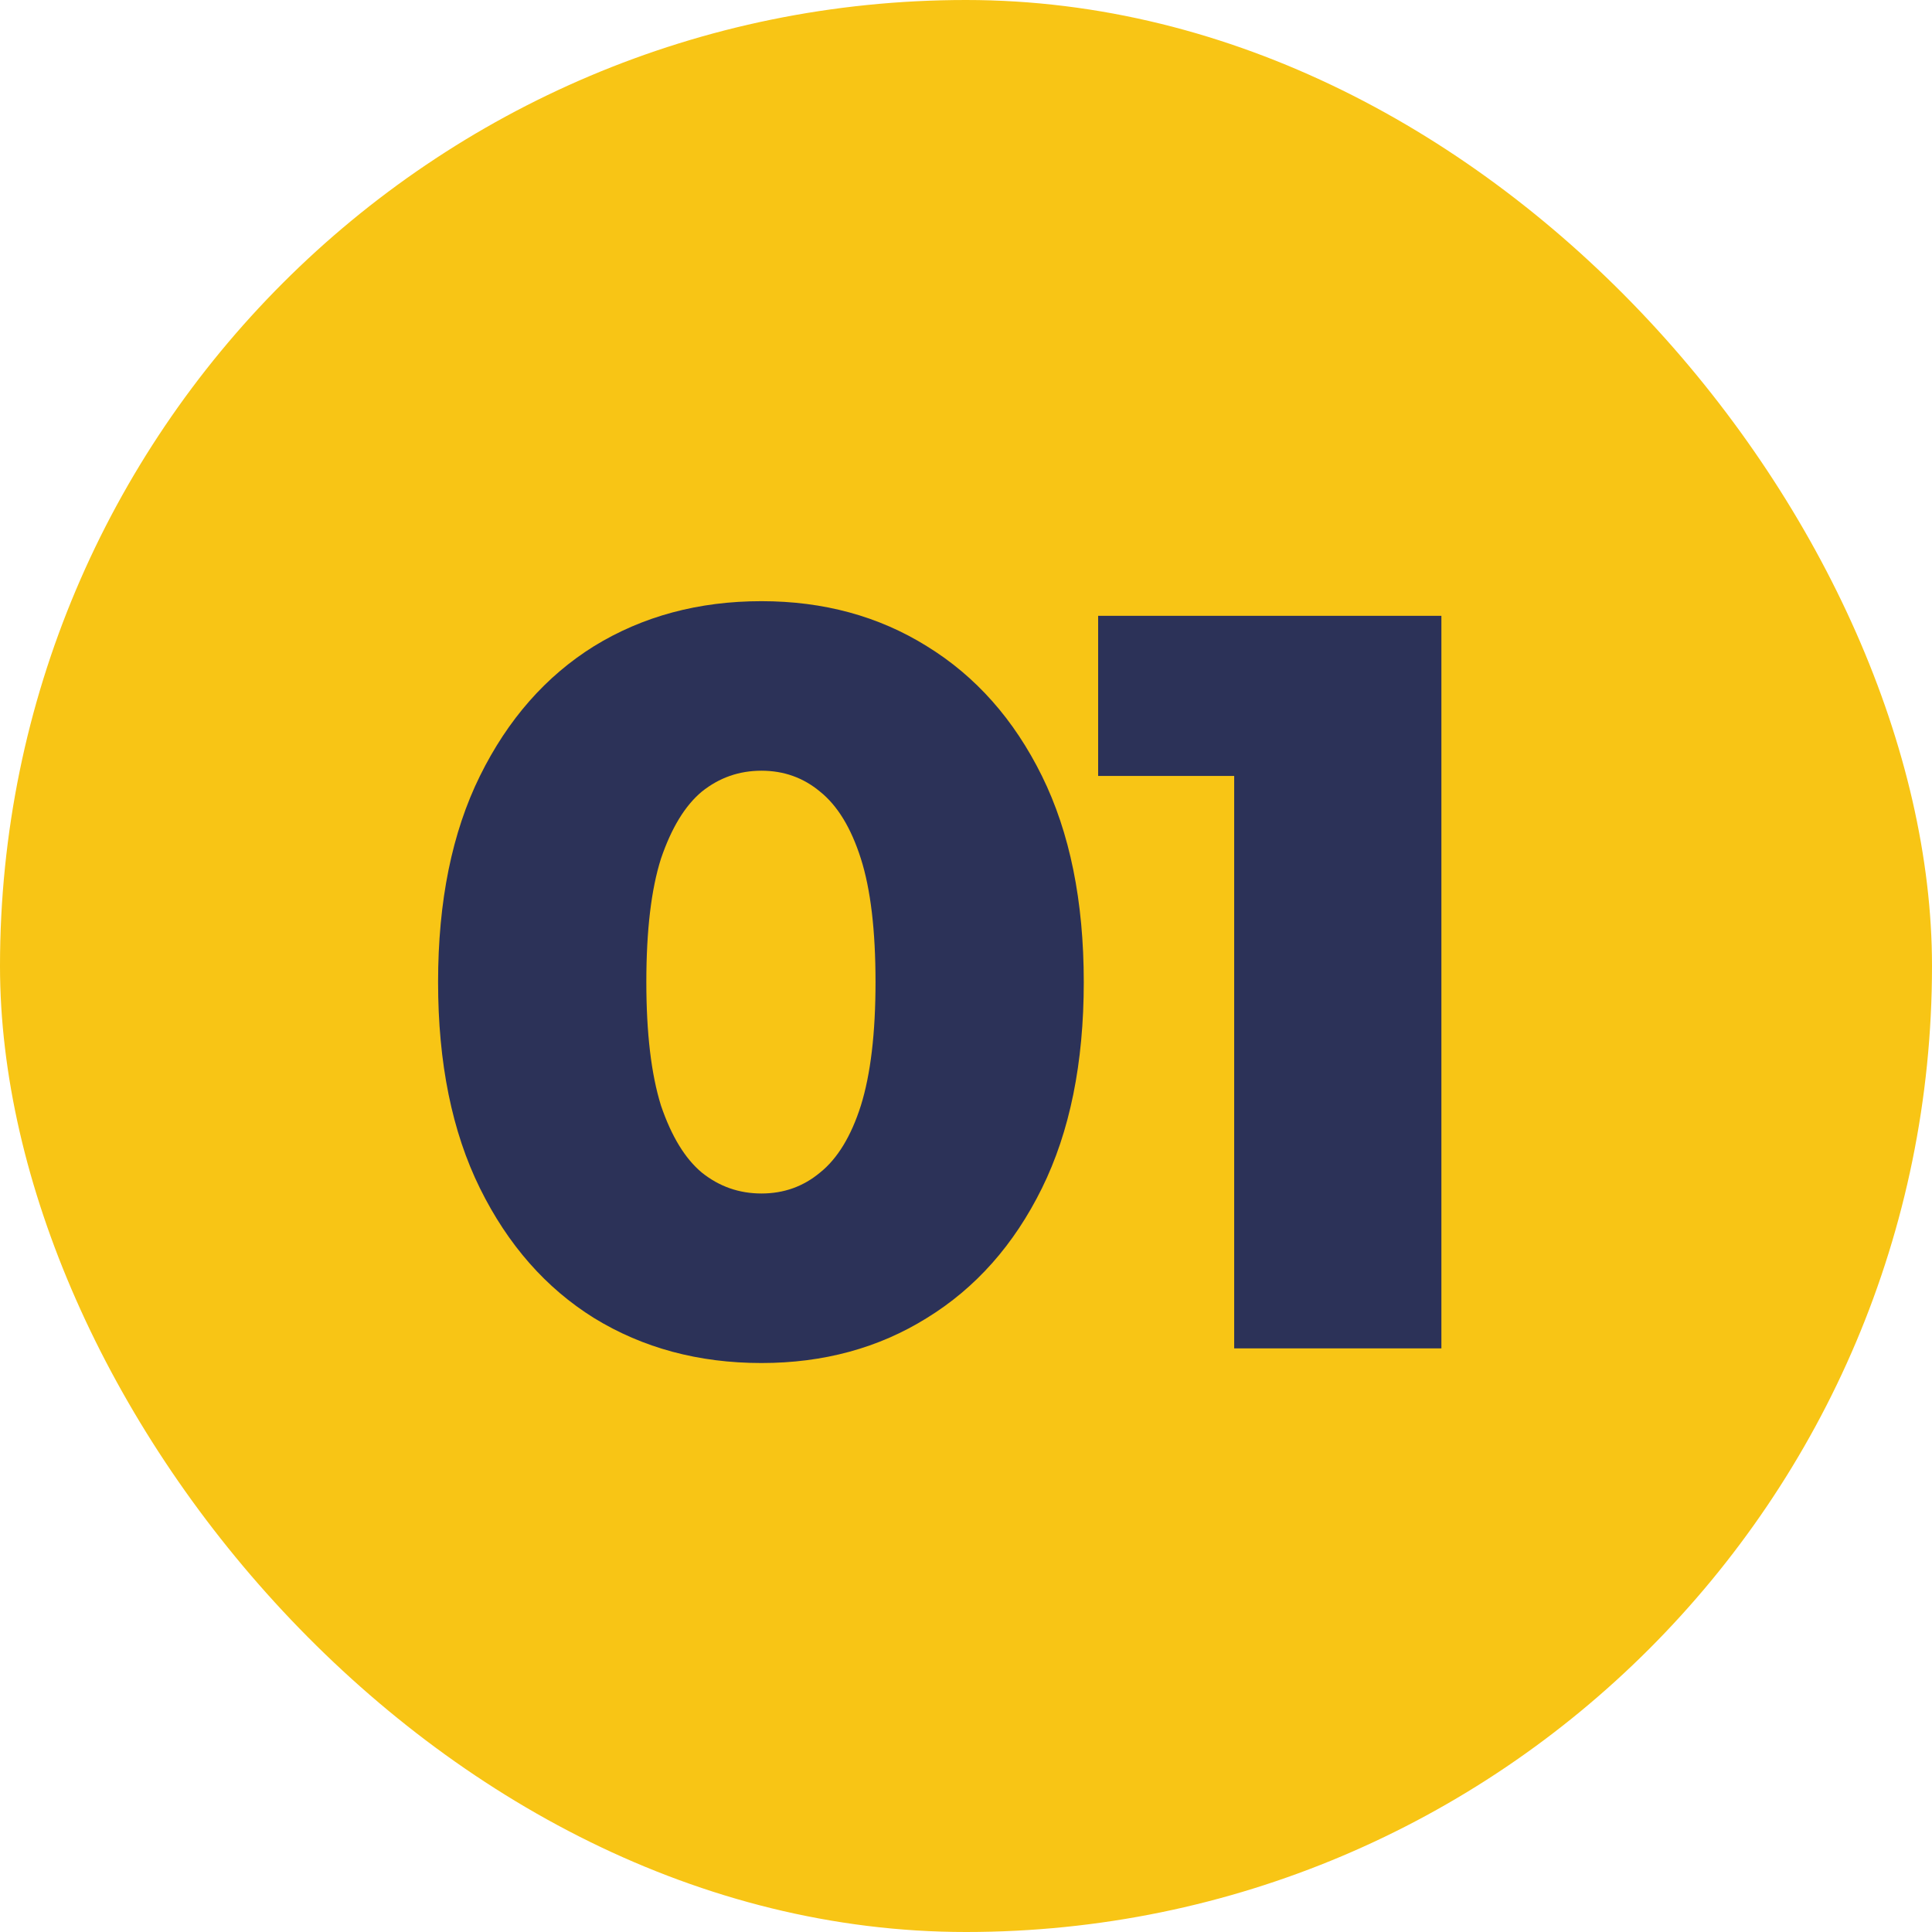
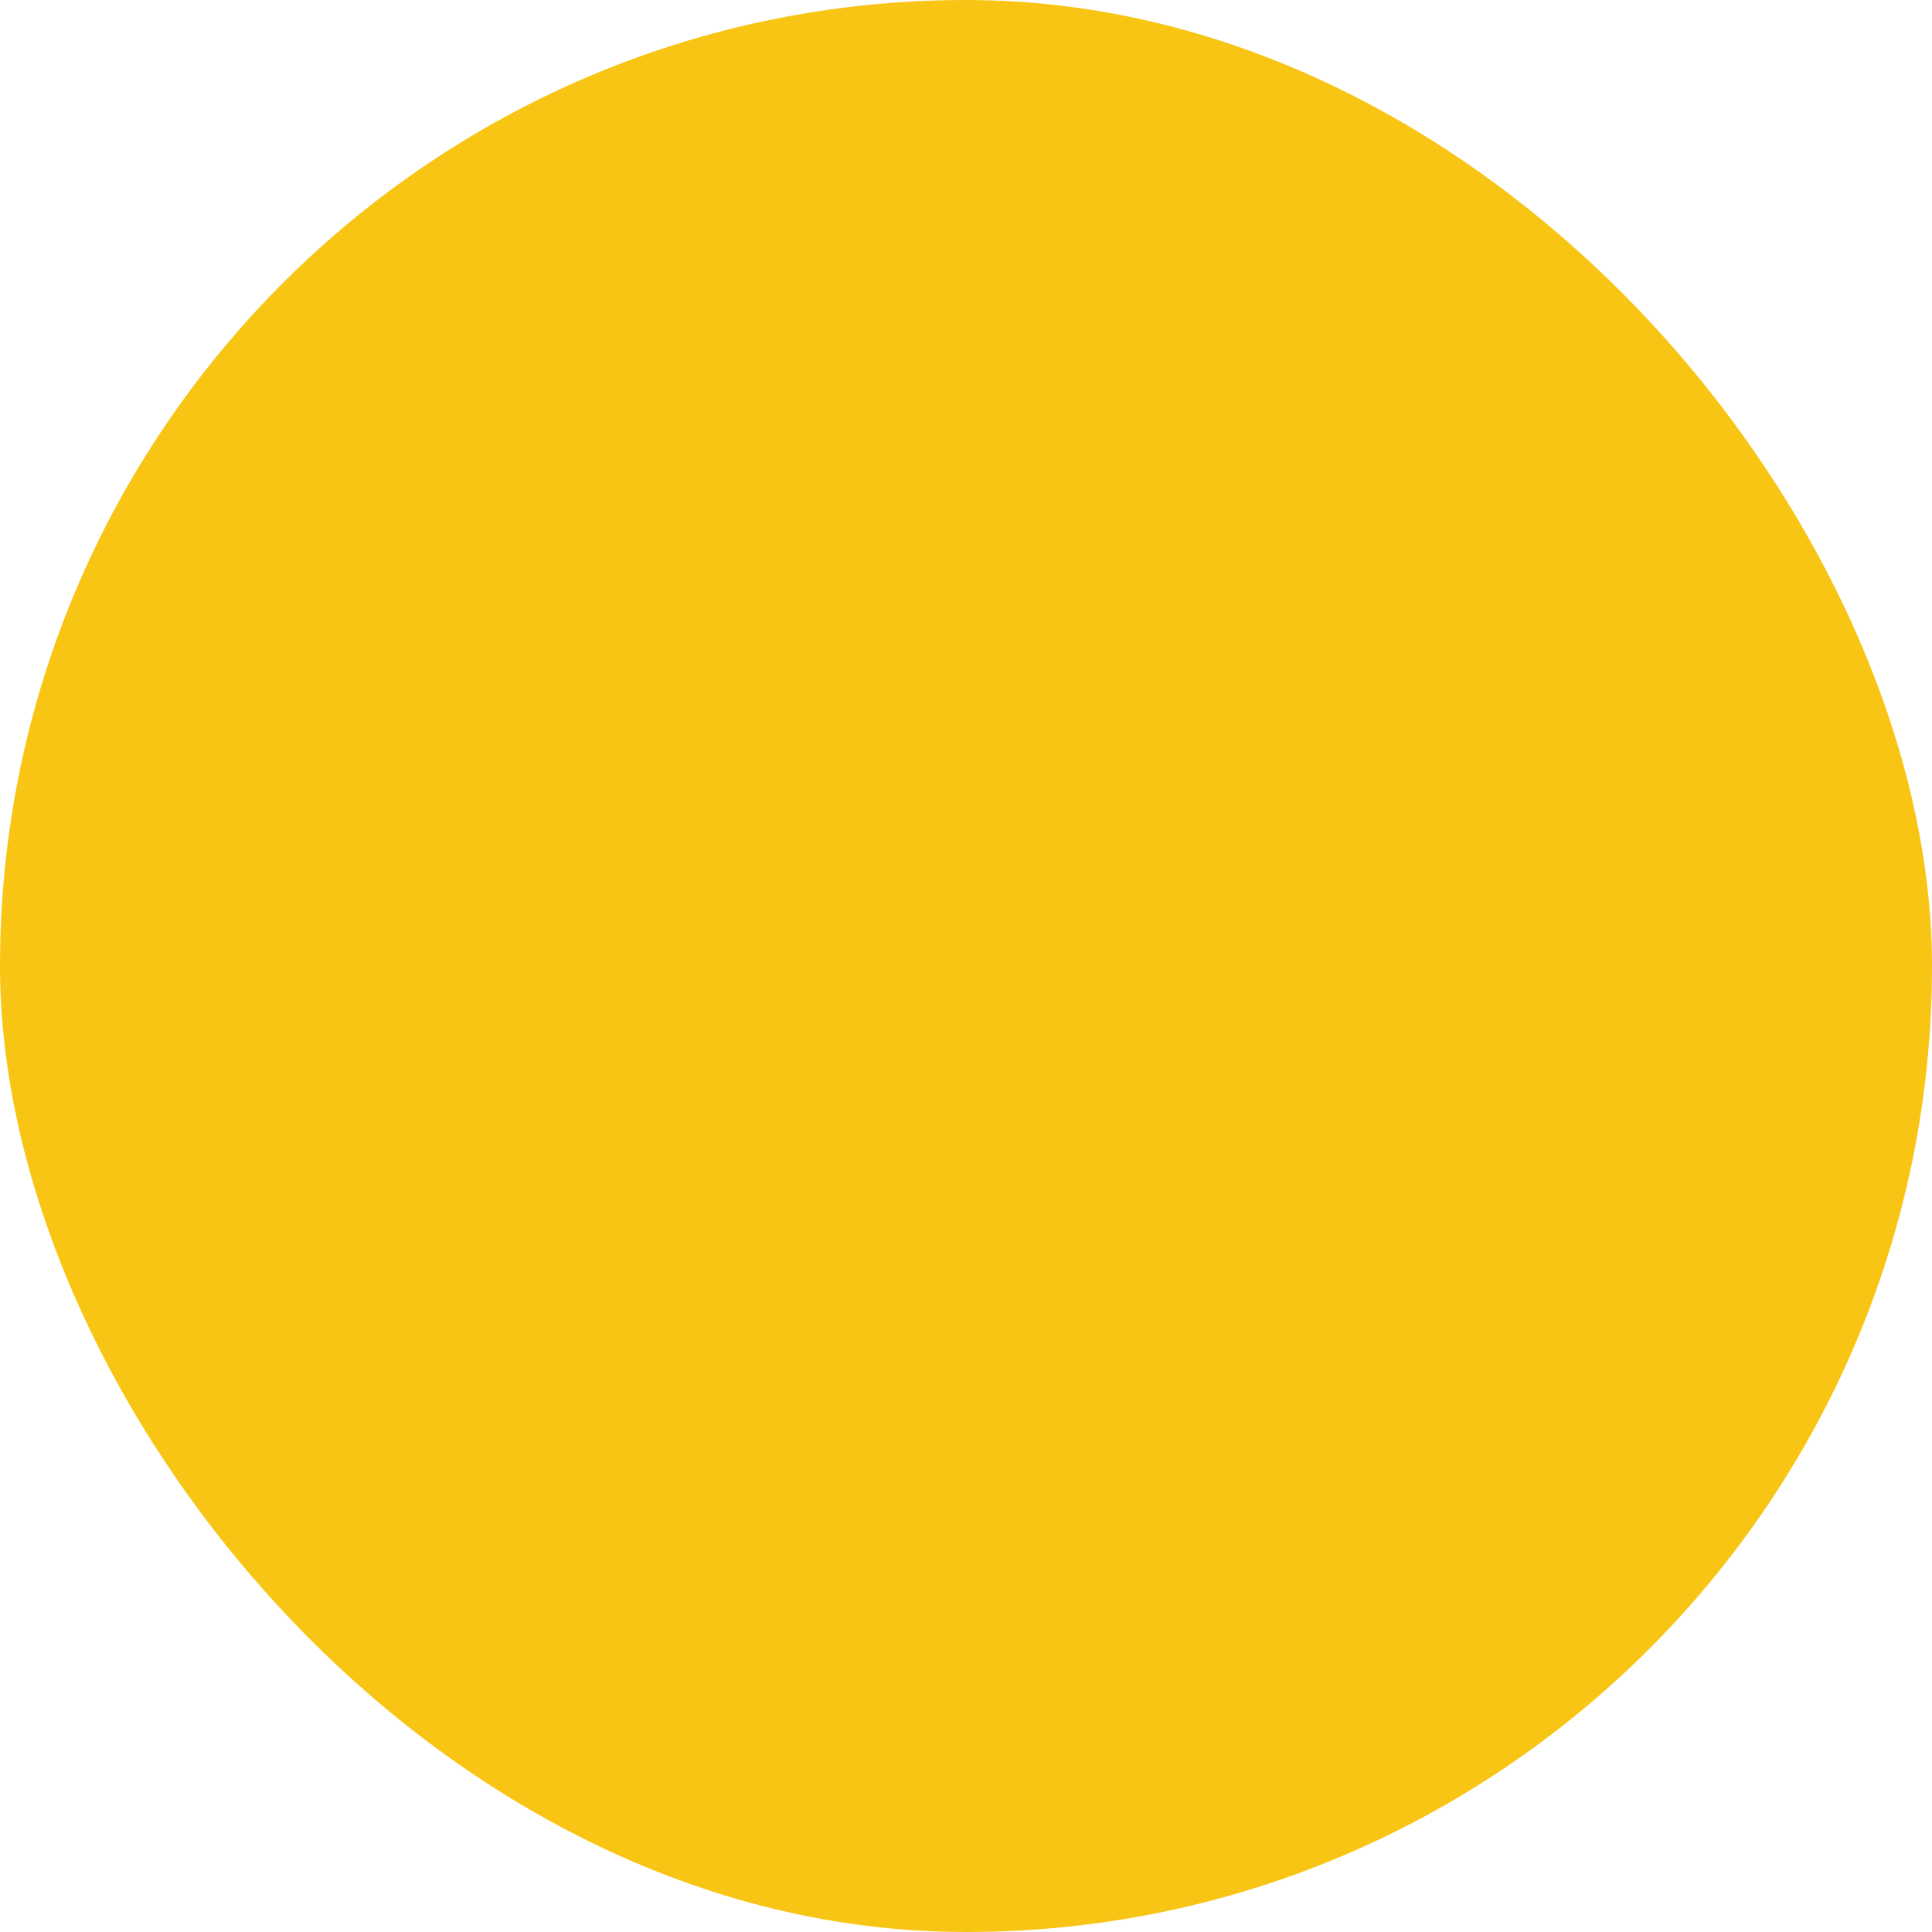
<svg xmlns="http://www.w3.org/2000/svg" width="48" height="48" viewBox="0 0 48 48" fill="none">
  <rect width="48" height="48" rx="24" fill="#F8C515" />
-   <path d="M18.918 33.864C17.358 33.864 15.971 33.491 14.758 32.746C13.562 32.001 12.617 30.926 11.924 29.522C11.231 28.118 10.884 26.411 10.884 24.4C10.884 22.389 11.231 20.682 11.924 19.278C12.617 17.874 13.562 16.799 14.758 16.054C15.971 15.309 17.358 14.936 18.918 14.936C20.461 14.936 21.83 15.309 23.026 16.054C24.239 16.799 25.193 17.874 25.886 19.278C26.579 20.682 26.926 22.389 26.926 24.4C26.926 26.411 26.579 28.118 25.886 29.522C25.193 30.926 24.239 32.001 23.026 32.746C21.83 33.491 20.461 33.864 18.918 33.864ZM18.918 29.652C19.473 29.652 19.958 29.479 20.374 29.132C20.807 28.785 21.145 28.231 21.388 27.468C21.631 26.688 21.752 25.665 21.752 24.4C21.752 23.117 21.631 22.095 21.388 21.332C21.145 20.569 20.807 20.015 20.374 19.668C19.958 19.321 19.473 19.148 18.918 19.148C18.363 19.148 17.869 19.321 17.436 19.668C17.02 20.015 16.682 20.569 16.422 21.332C16.179 22.095 16.058 23.117 16.058 24.4C16.058 25.665 16.179 26.688 16.422 27.468C16.682 28.231 17.02 28.785 17.436 29.132C17.869 29.479 18.363 29.652 18.918 29.652ZM30.663 33.5V17.146L32.873 19.278H27.283V15.3H35.811V33.5H30.663Z" fill="#2C3258" />
</svg>